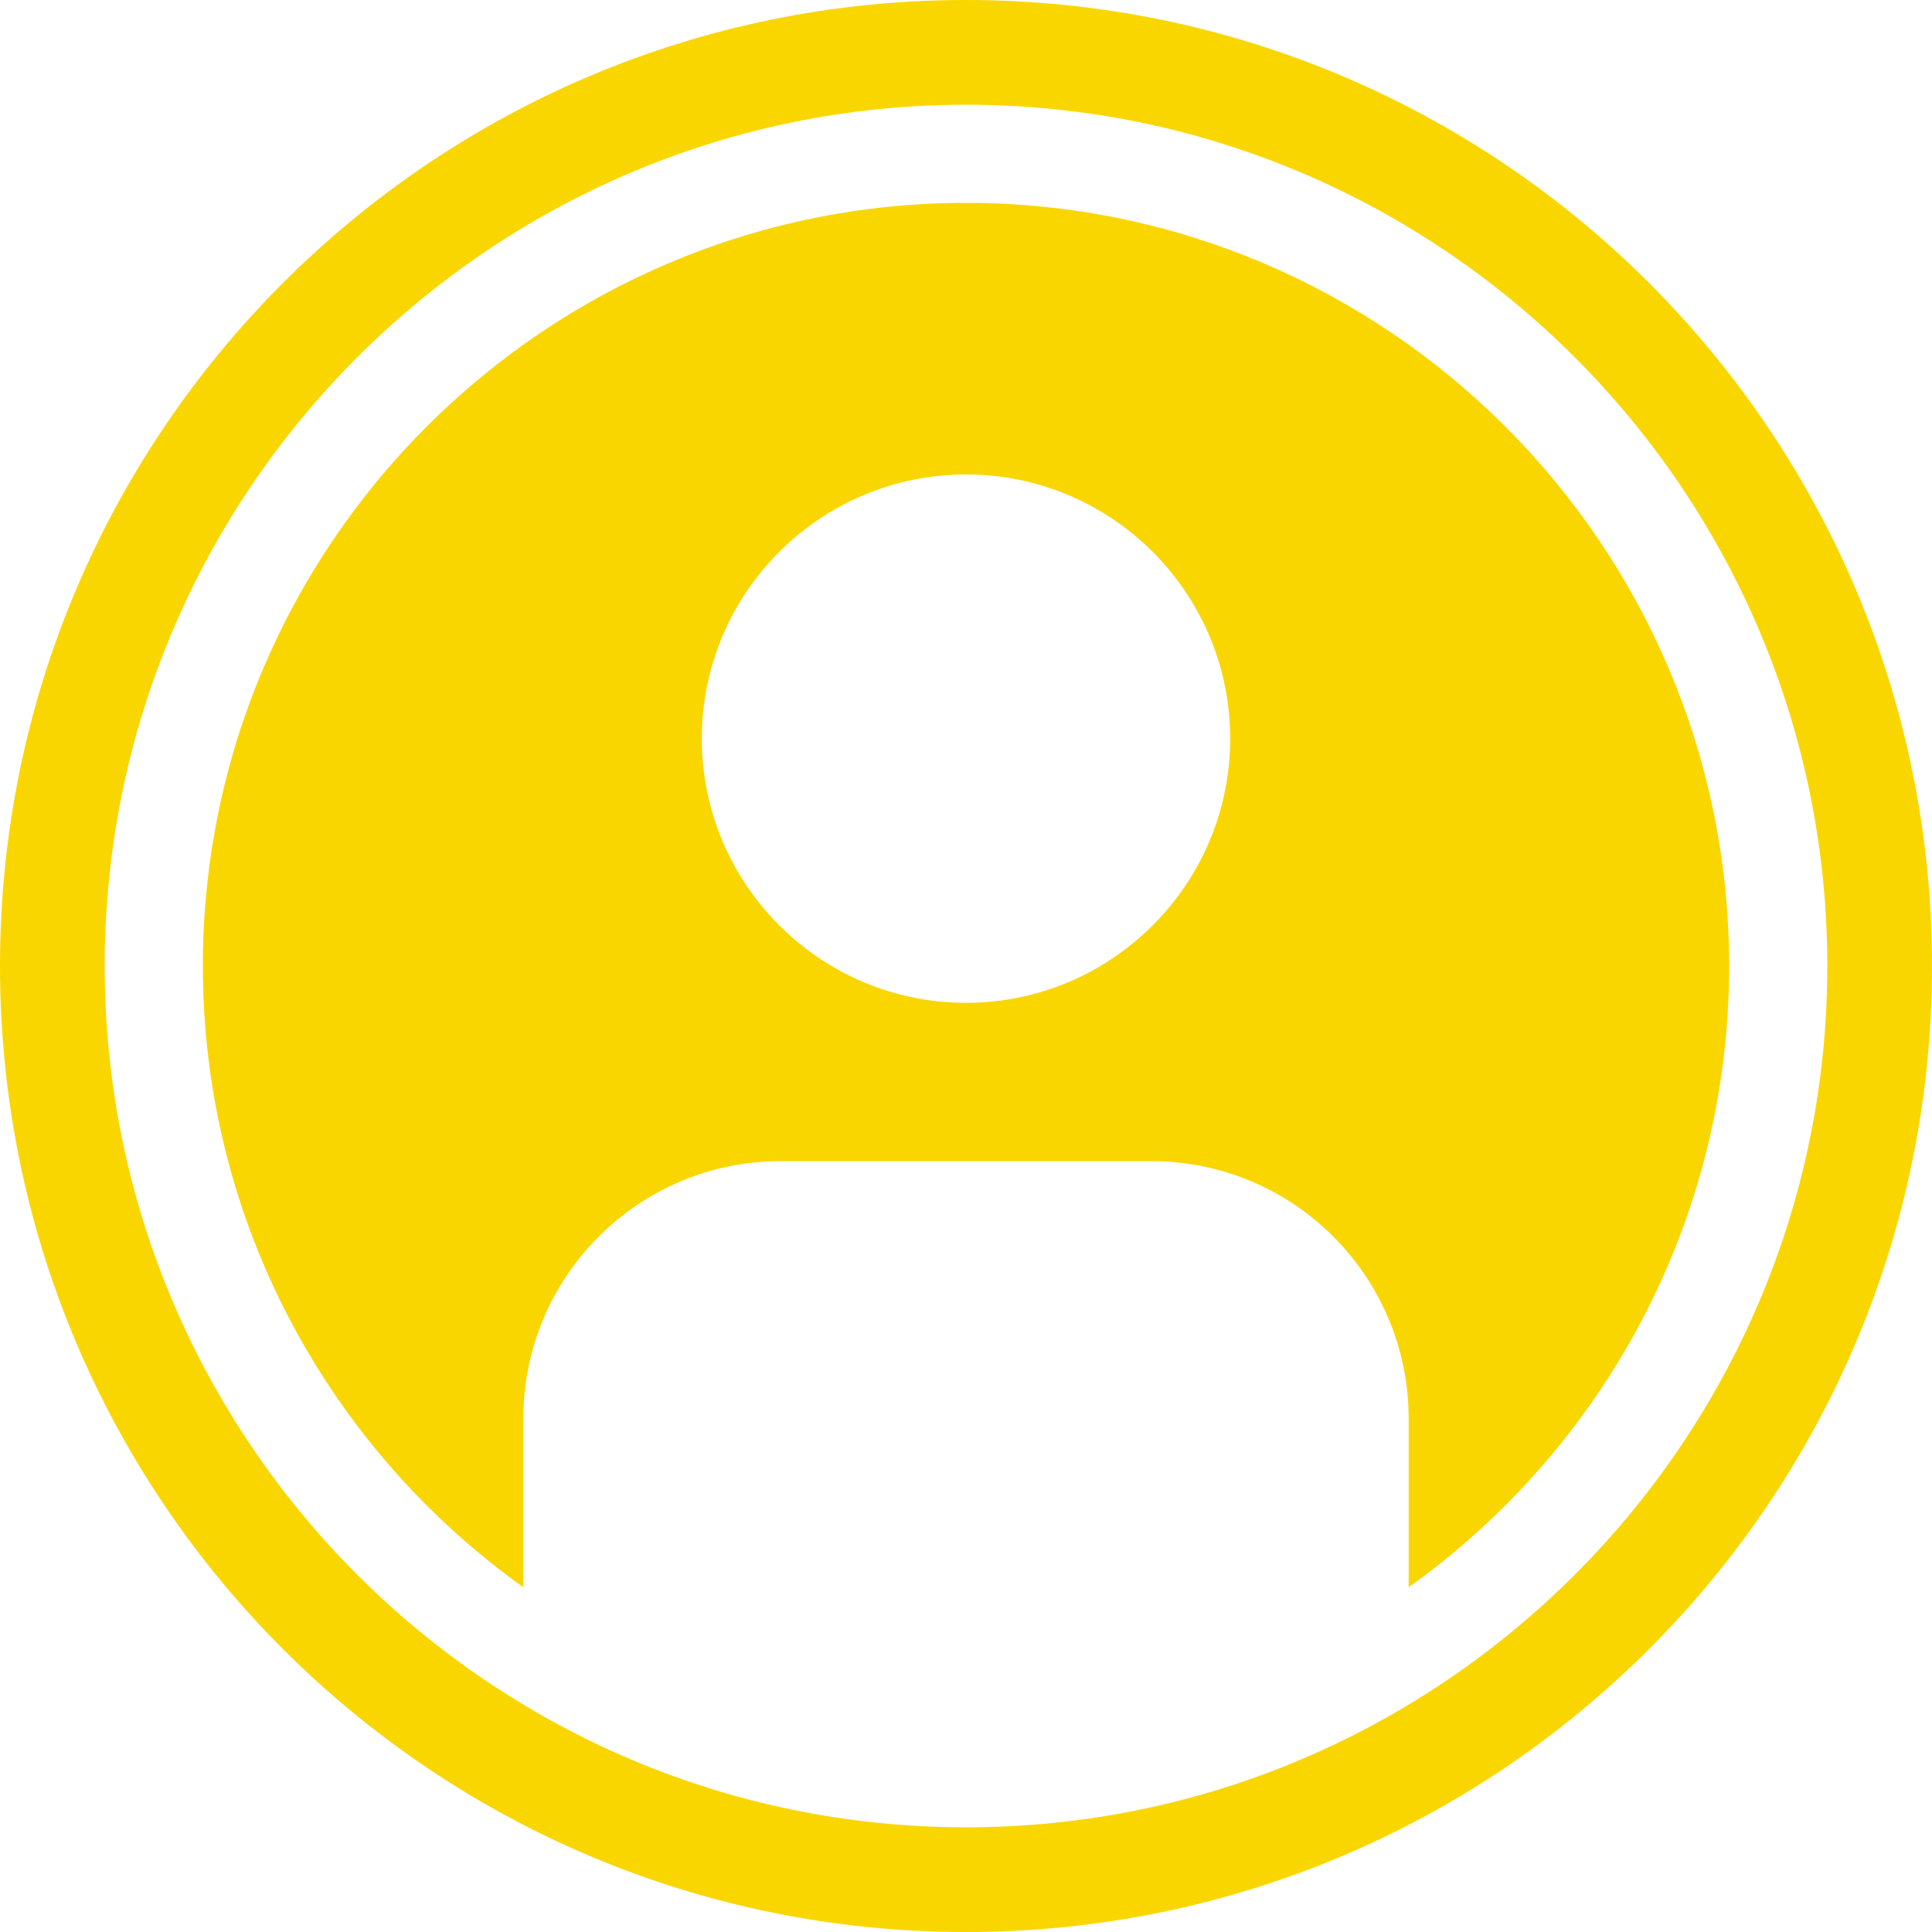
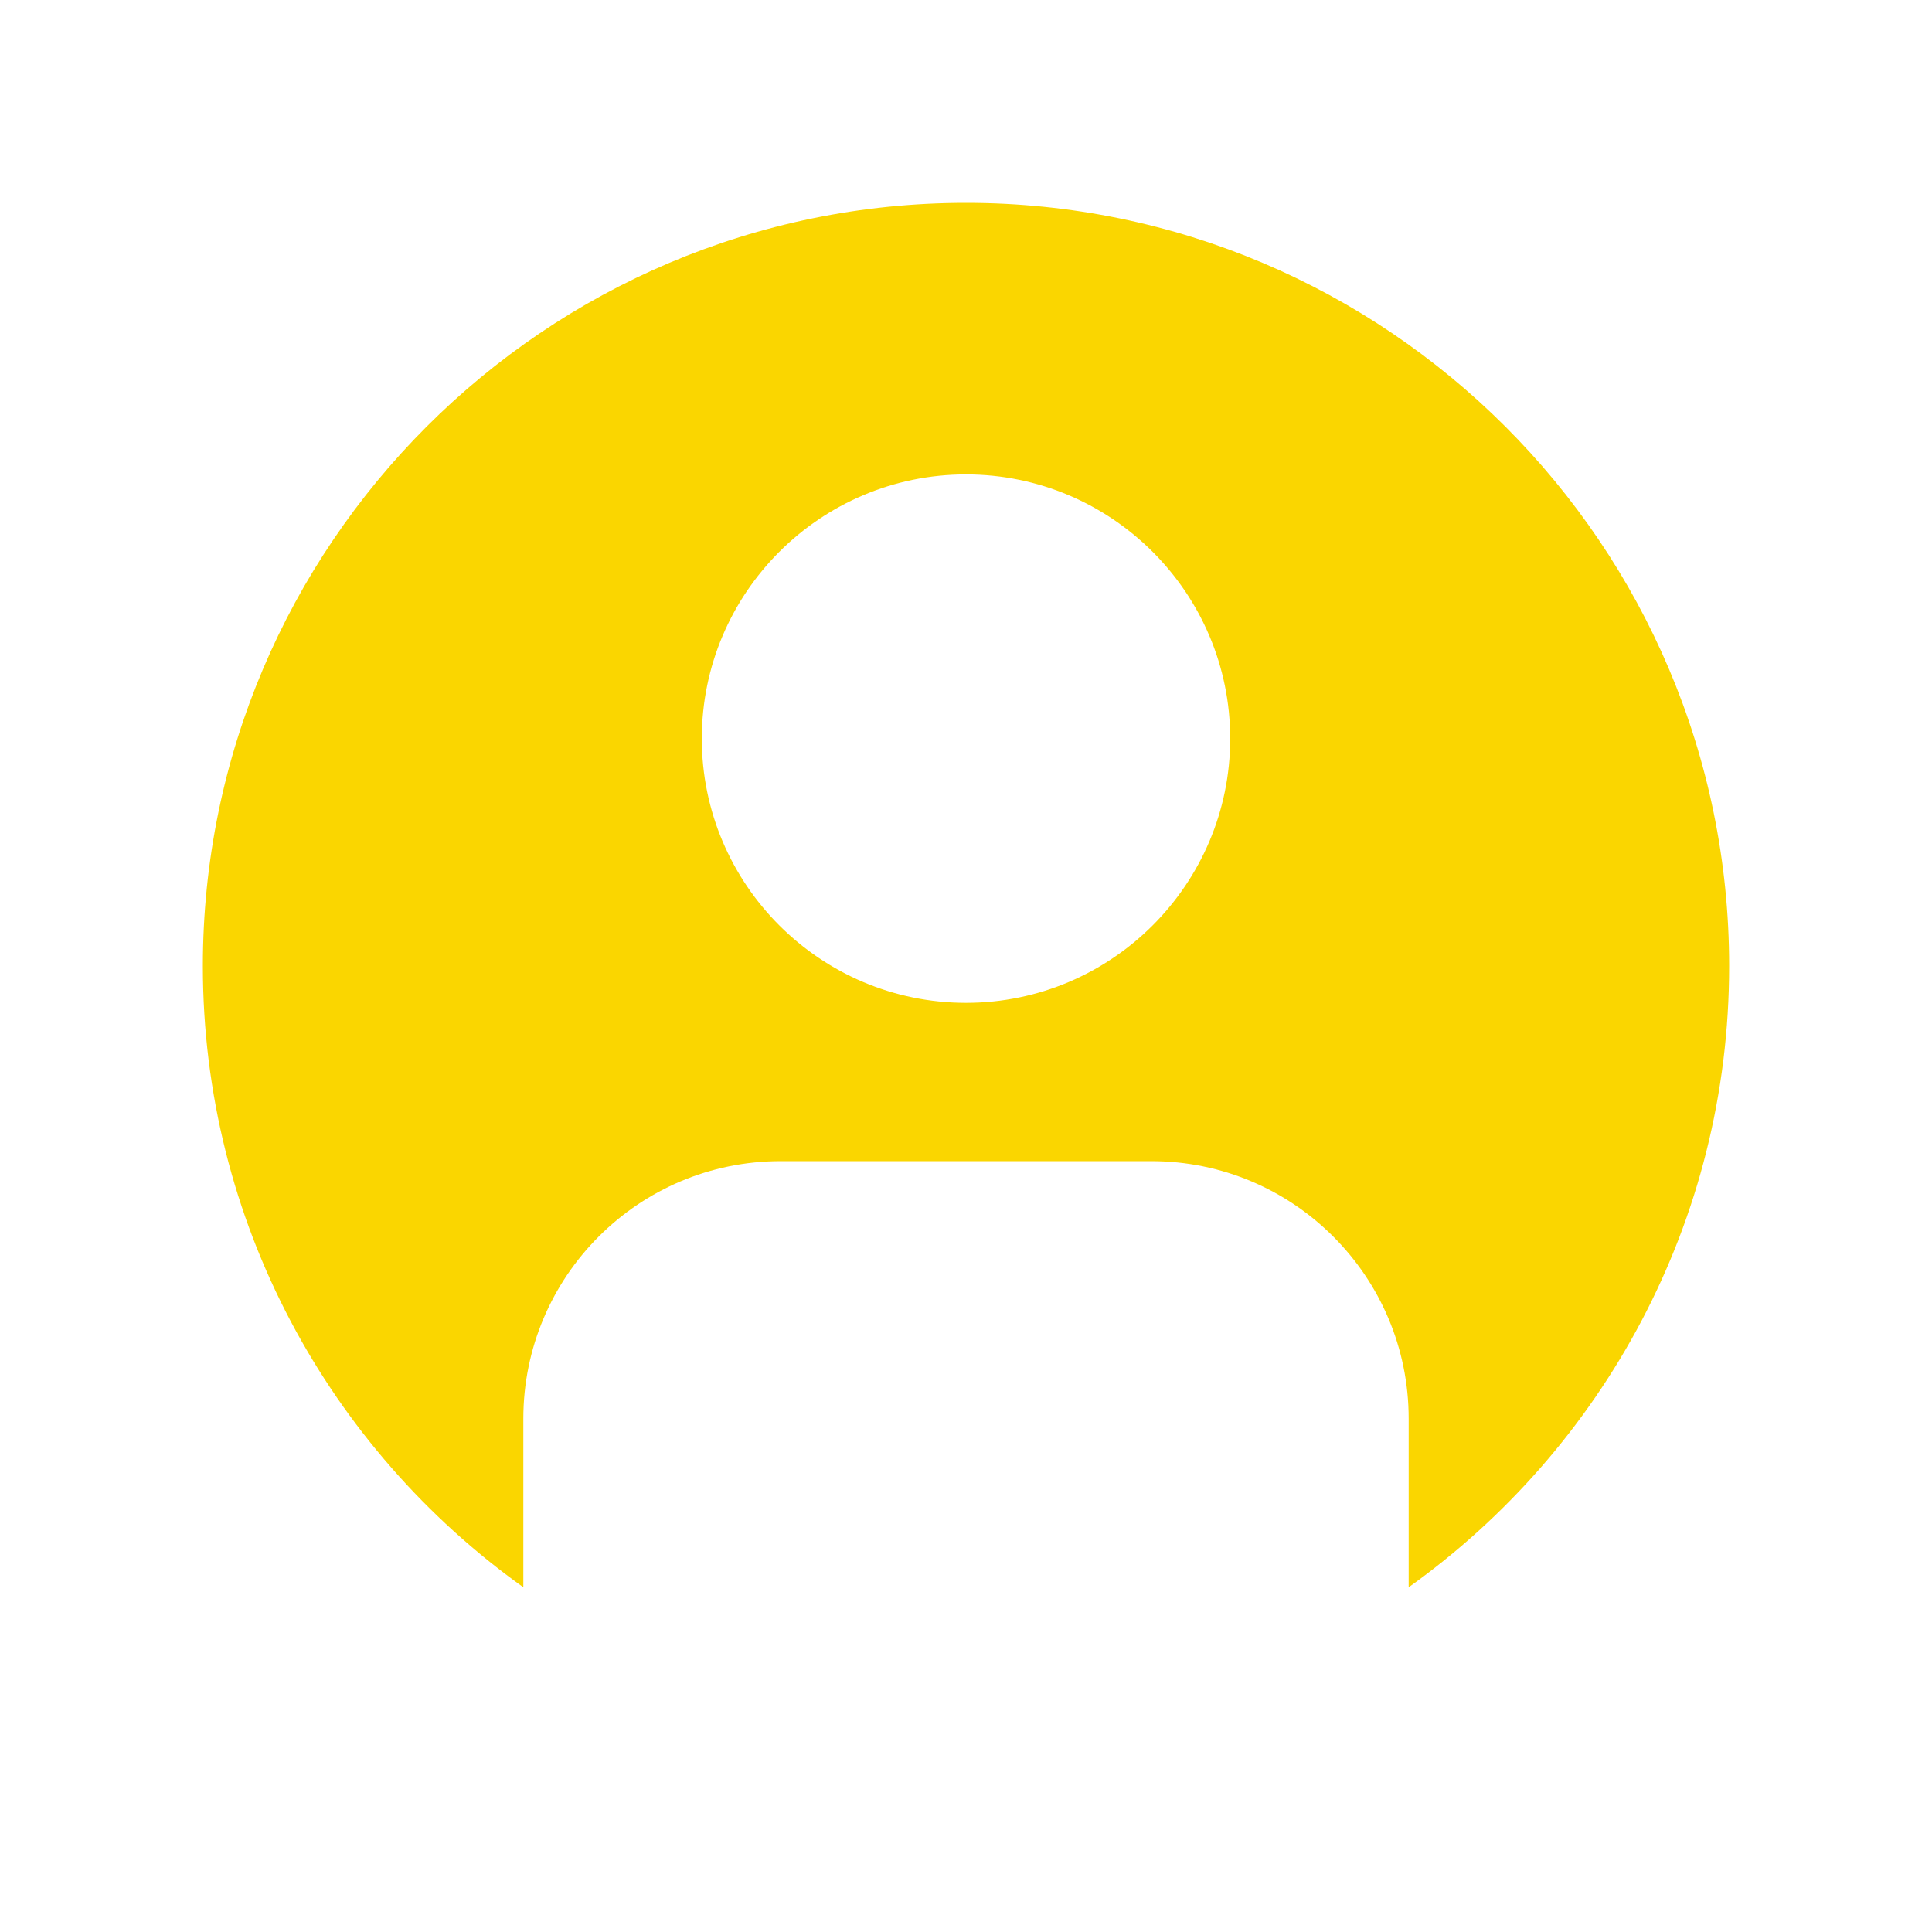
<svg xmlns="http://www.w3.org/2000/svg" width="16" height="16" viewBox="0 0 16 16" fill="none">
  <g clip-path="url(#clip0_21_2369)">
    <path d="M8 1.68C4.515 1.68 1.68 4.515 1.68 8C1.68 10.119 2.728 11.998 4.334 13.145V11.749C4.334 10.571 5.288 9.616 6.466 9.616H9.534C10.712 9.616 11.666 10.571 11.666 11.749V13.145C13.272 11.998 14.32 10.119 14.32 8C14.32 4.515 11.485 1.68 8 1.68ZM8 8.305C6.793 8.305 5.812 7.323 5.812 6.117C5.812 4.91 6.793 3.929 8 3.929C9.206 3.929 10.188 4.91 10.188 6.117C10.188 7.323 9.206 8.305 8 8.305Z" fill="#FAD600" />
-     <path d="M8 0C3.582 0 0 3.582 0 8C0 12.418 3.582 16 8 16C12.418 16 16 12.418 16 8C16 3.582 12.418 0 8 0ZM8 15.133C4.067 15.133 0.867 11.933 0.867 8C0.867 4.067 4.067 0.867 8 0.867C11.933 0.867 15.133 4.067 15.133 8C15.133 11.933 11.933 15.133 8 15.133Z" fill="#FAD600" />
  </g>
  <defs>
    <clipPath id="clip0_21_2369">
      <rect width="16" height="16" fill="white" />
    </clipPath>
  </defs>
</svg>